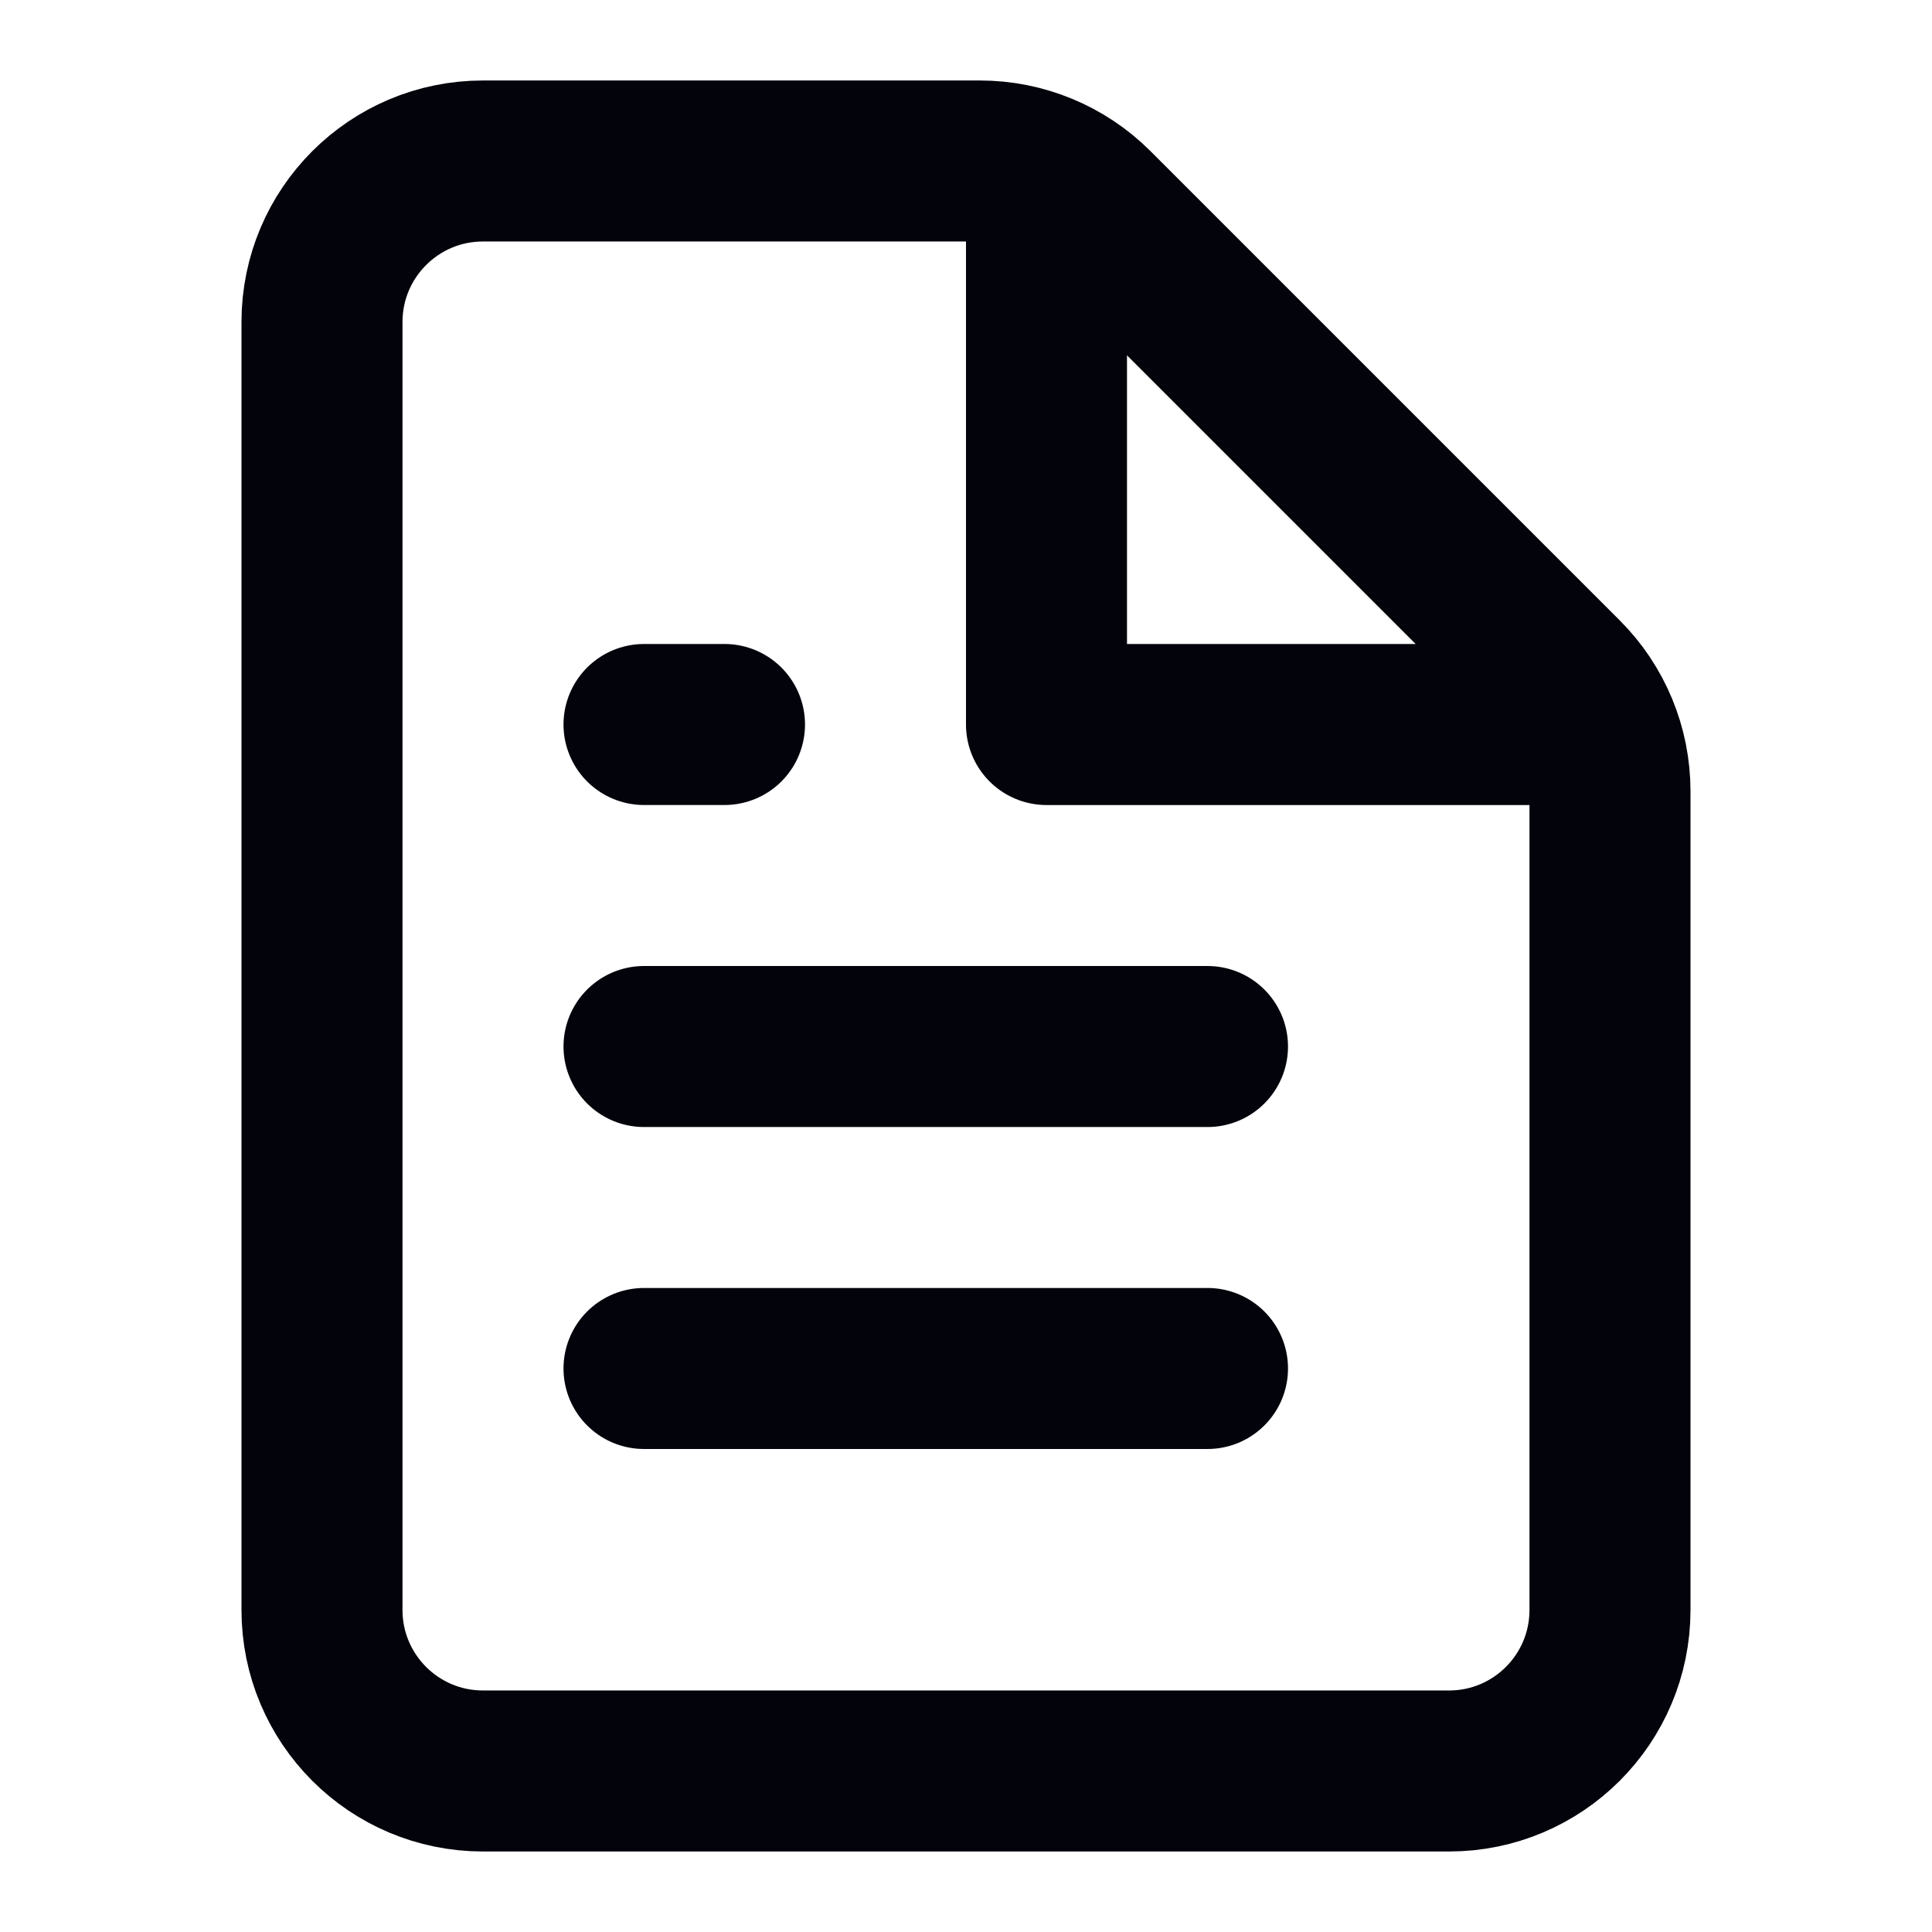
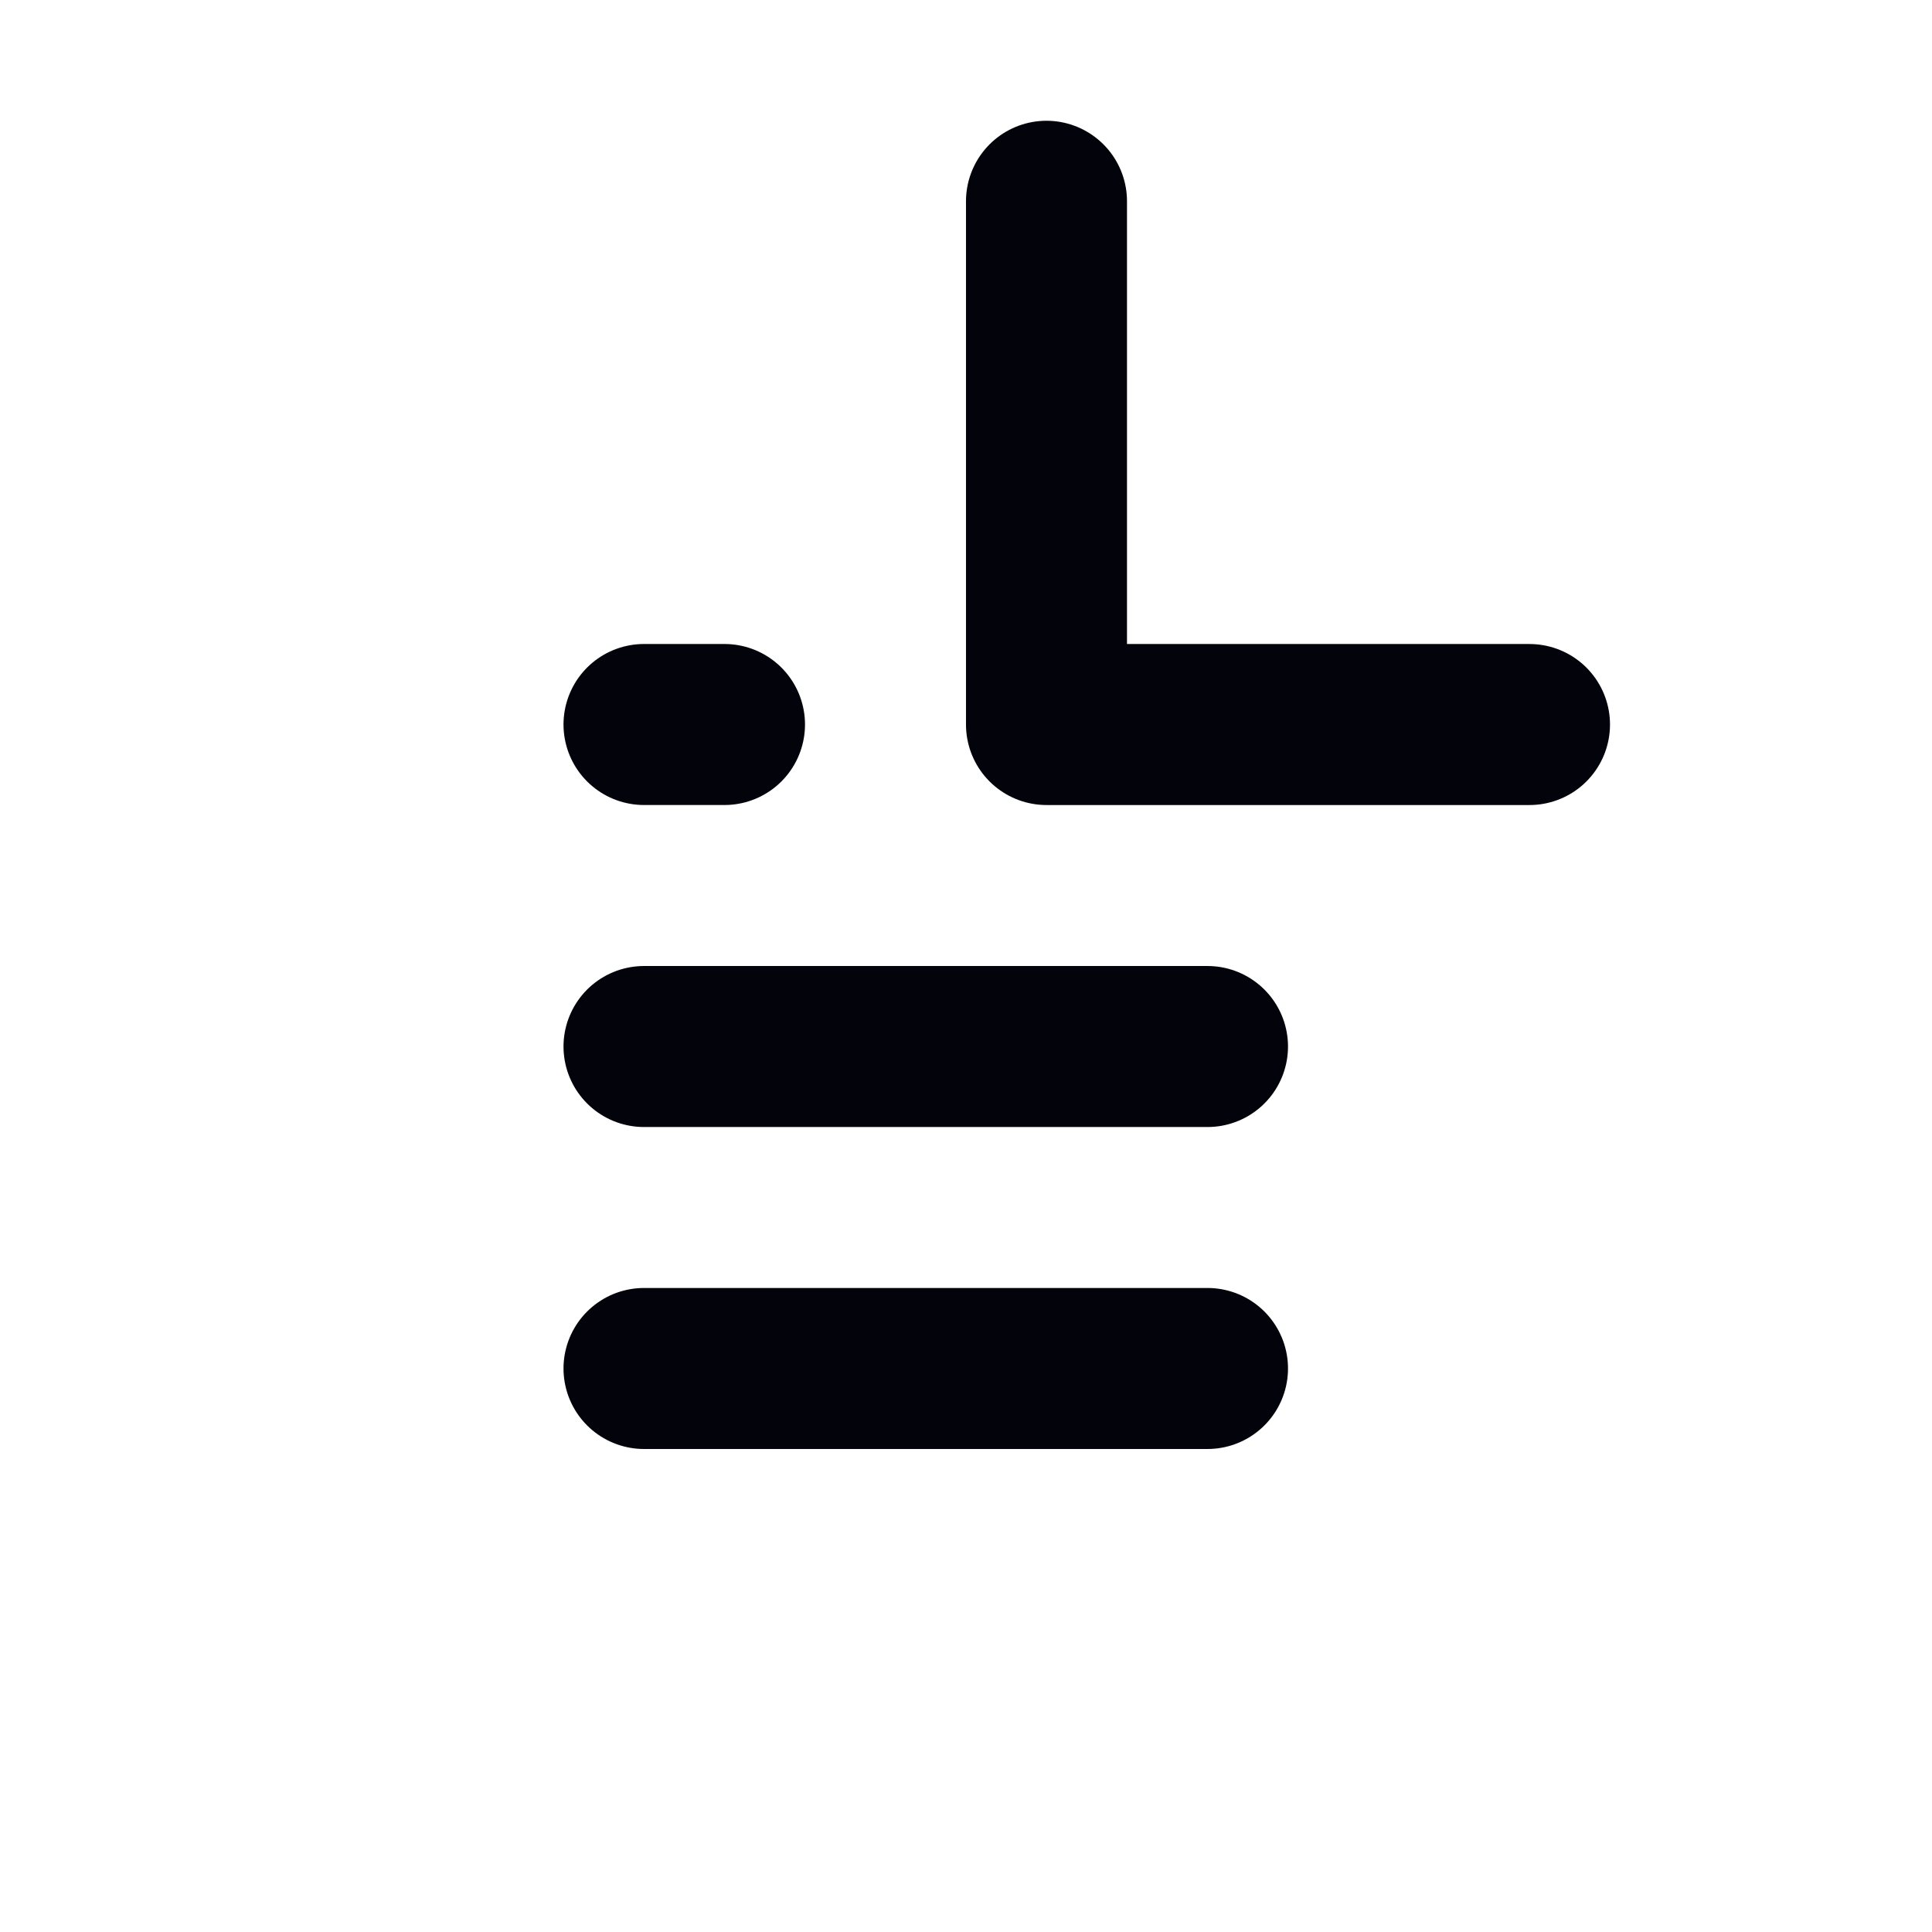
<svg xmlns="http://www.w3.org/2000/svg" width="80" height="80" viewBox="0 0 80 80" fill="none">
-   <path d="M20 73.333H60C63.682 73.333 66.666 70.348 66.666 66.666V32.761C66.666 30.993 65.964 29.297 64.714 28.047L45.286 8.619C44.035 7.368 42.34 6.666 40.572 6.666H20C16.318 6.666 13.333 9.651 13.333 13.333V66.666C13.333 70.348 16.318 73.333 20 73.333Z" stroke="#02030B" stroke-width="6.667" stroke-linecap="round" stroke-linejoin="round" />
  <path d="M43.333 8.334V30.001H63.333" stroke="#02030B" stroke-width="6.667" stroke-linecap="round" stroke-linejoin="round" />
  <path d="M26.667 56.666H50" stroke="#02030B" stroke-width="6.667" stroke-linecap="round" stroke-linejoin="round" />
  <path d="M26.667 43.334H50" stroke="#02030B" stroke-width="6.667" stroke-linecap="round" stroke-linejoin="round" />
  <path d="M26.667 30H30" stroke="#02030B" stroke-width="6.667" stroke-linecap="round" stroke-linejoin="round" />
</svg>